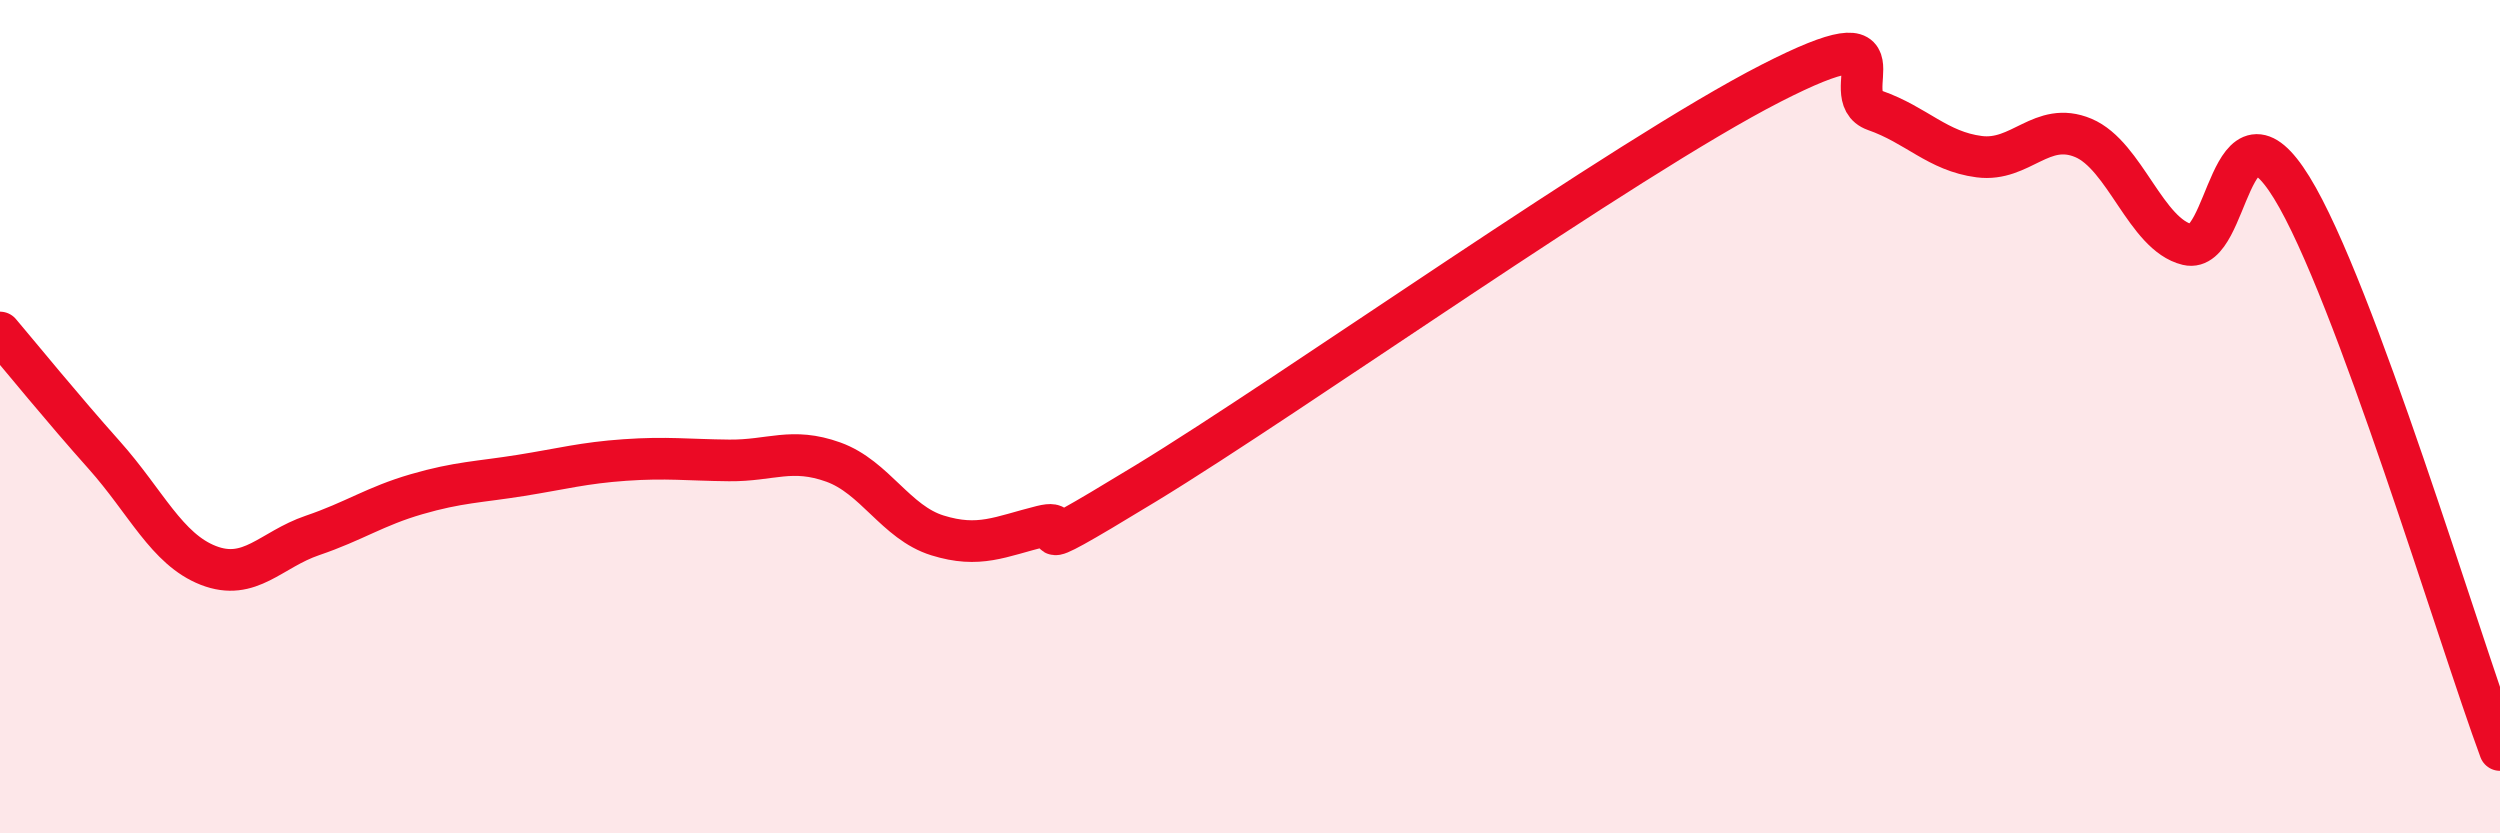
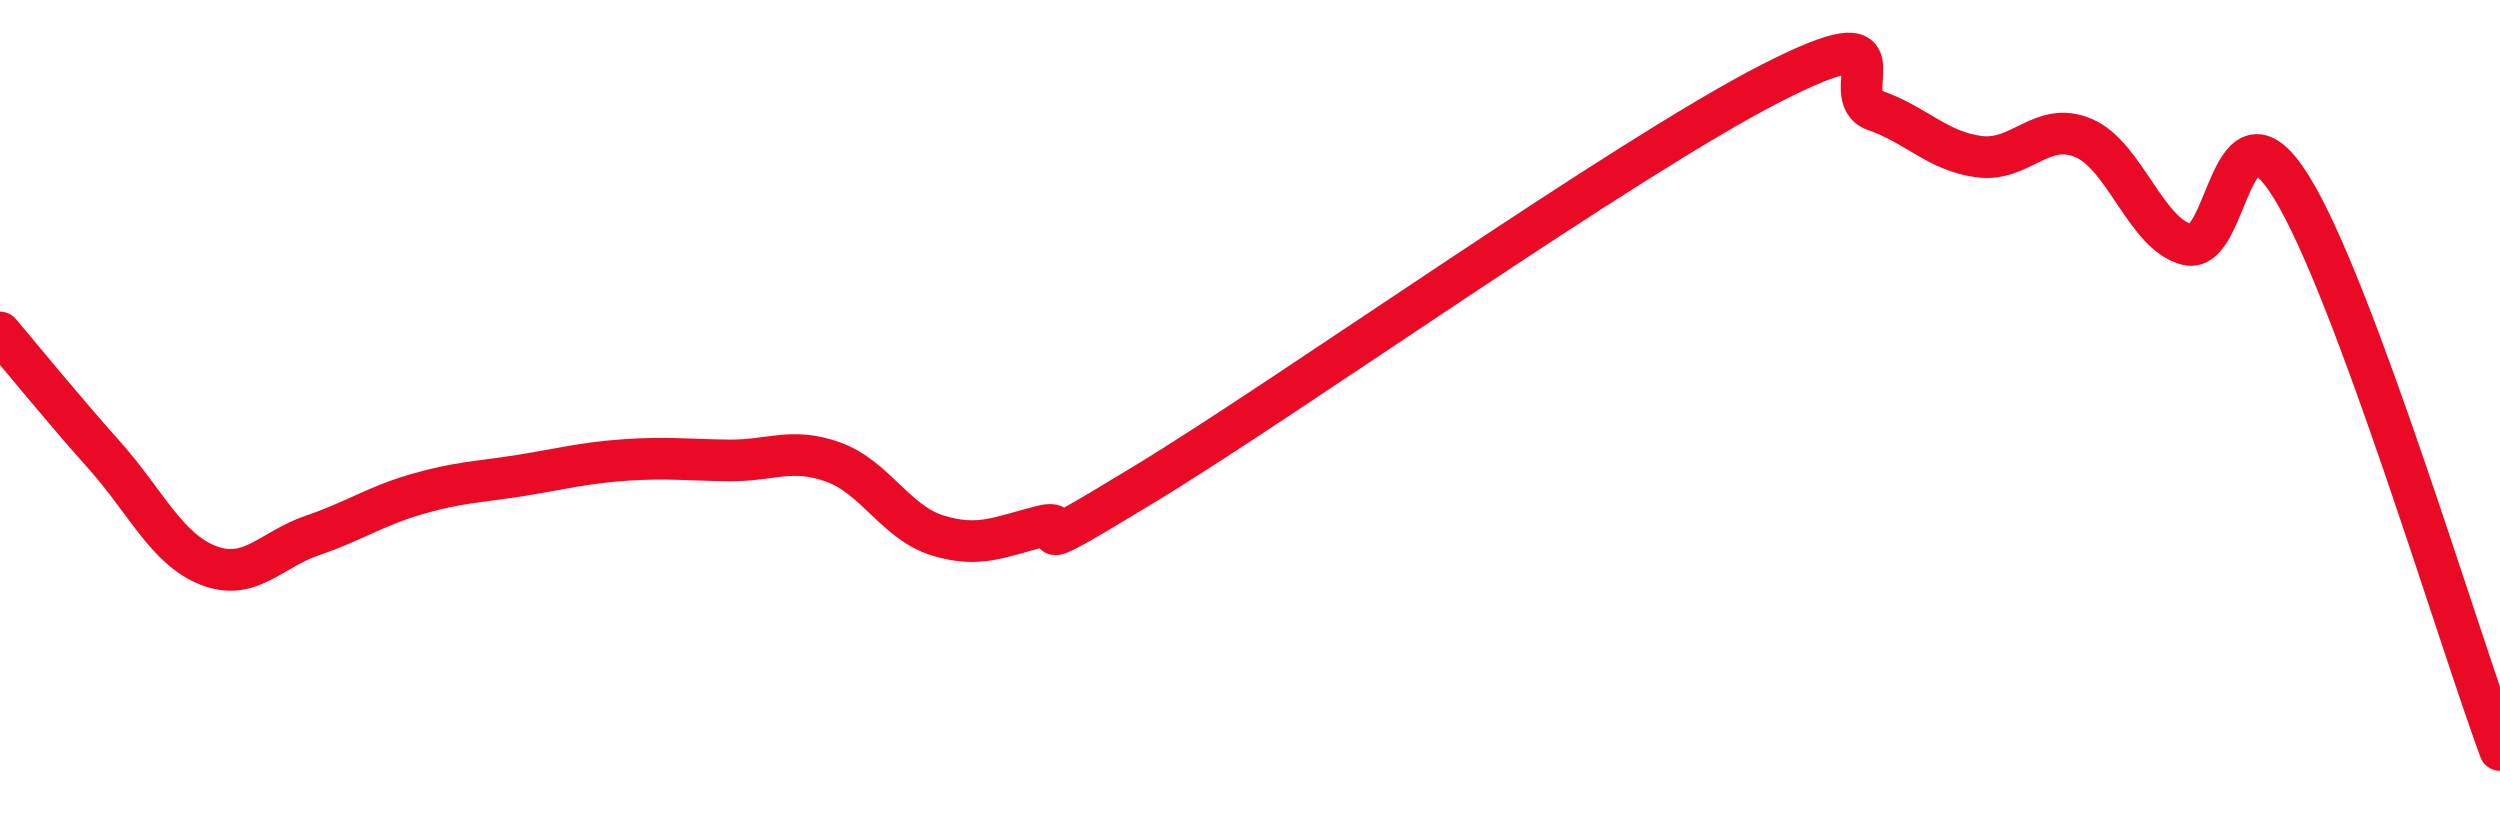
<svg xmlns="http://www.w3.org/2000/svg" width="60" height="20" viewBox="0 0 60 20">
-   <path d="M 0,7.98 C 0.5,8.57 1.5,9.8 2.5,10.92 C 3.5,12.04 4,13.18 5,13.57 C 6,13.96 6.5,13.19 7.5,12.85 C 8.5,12.51 9,12.15 10,11.86 C 11,11.57 11.5,11.57 12.5,11.41 C 13.5,11.25 14,11.11 15,11.04 C 16,10.97 16.5,11.04 17.5,11.05 C 18.5,11.06 19,10.73 20,11.09 C 21,11.45 21.5,12.54 22.5,12.85 C 23.5,13.16 24,12.88 25,12.63 C 26,12.38 24,13.73 27.5,11.6 C 31,9.47 39,3.79 42.5,2 C 46,0.21 44,2.3 45,2.65 C 46,3 46.5,3.63 47.5,3.76 C 48.5,3.89 49,2.89 50,3.31 C 51,3.73 51.5,5.63 52.5,5.87 C 53.5,6.11 53.5,2.07 55,4.5 C 56.5,6.93 59,15.3 60,18L60 20L0 20Z" fill="#EB0A25" opacity="0.1" stroke-linecap="round" stroke-linejoin="round" />
  <path d="M 0,7.98 C 0.5,8.57 1.5,9.8 2.5,10.92 C 3.5,12.04 4,13.18 5,13.57 C 6,13.96 6.5,13.19 7.5,12.85 C 8.5,12.51 9,12.15 10,11.86 C 11,11.57 11.5,11.57 12.5,11.41 C 13.5,11.25 14,11.11 15,11.04 C 16,10.97 16.5,11.04 17.5,11.05 C 18.5,11.06 19,10.73 20,11.09 C 21,11.45 21.5,12.54 22.5,12.85 C 23.5,13.16 24,12.88 25,12.63 C 26,12.38 24,13.73 27.5,11.6 C 31,9.47 39,3.79 42.5,2 C 46,0.21 44,2.3 45,2.65 C 46,3 46.5,3.63 47.5,3.76 C 48.5,3.89 49,2.89 50,3.31 C 51,3.73 51.5,5.63 52.5,5.87 C 53.5,6.11 53.5,2.07 55,4.5 C 56.5,6.93 59,15.3 60,18" stroke="#EB0A25" stroke-width="1" fill="none" stroke-linecap="round" stroke-linejoin="round" />
</svg>